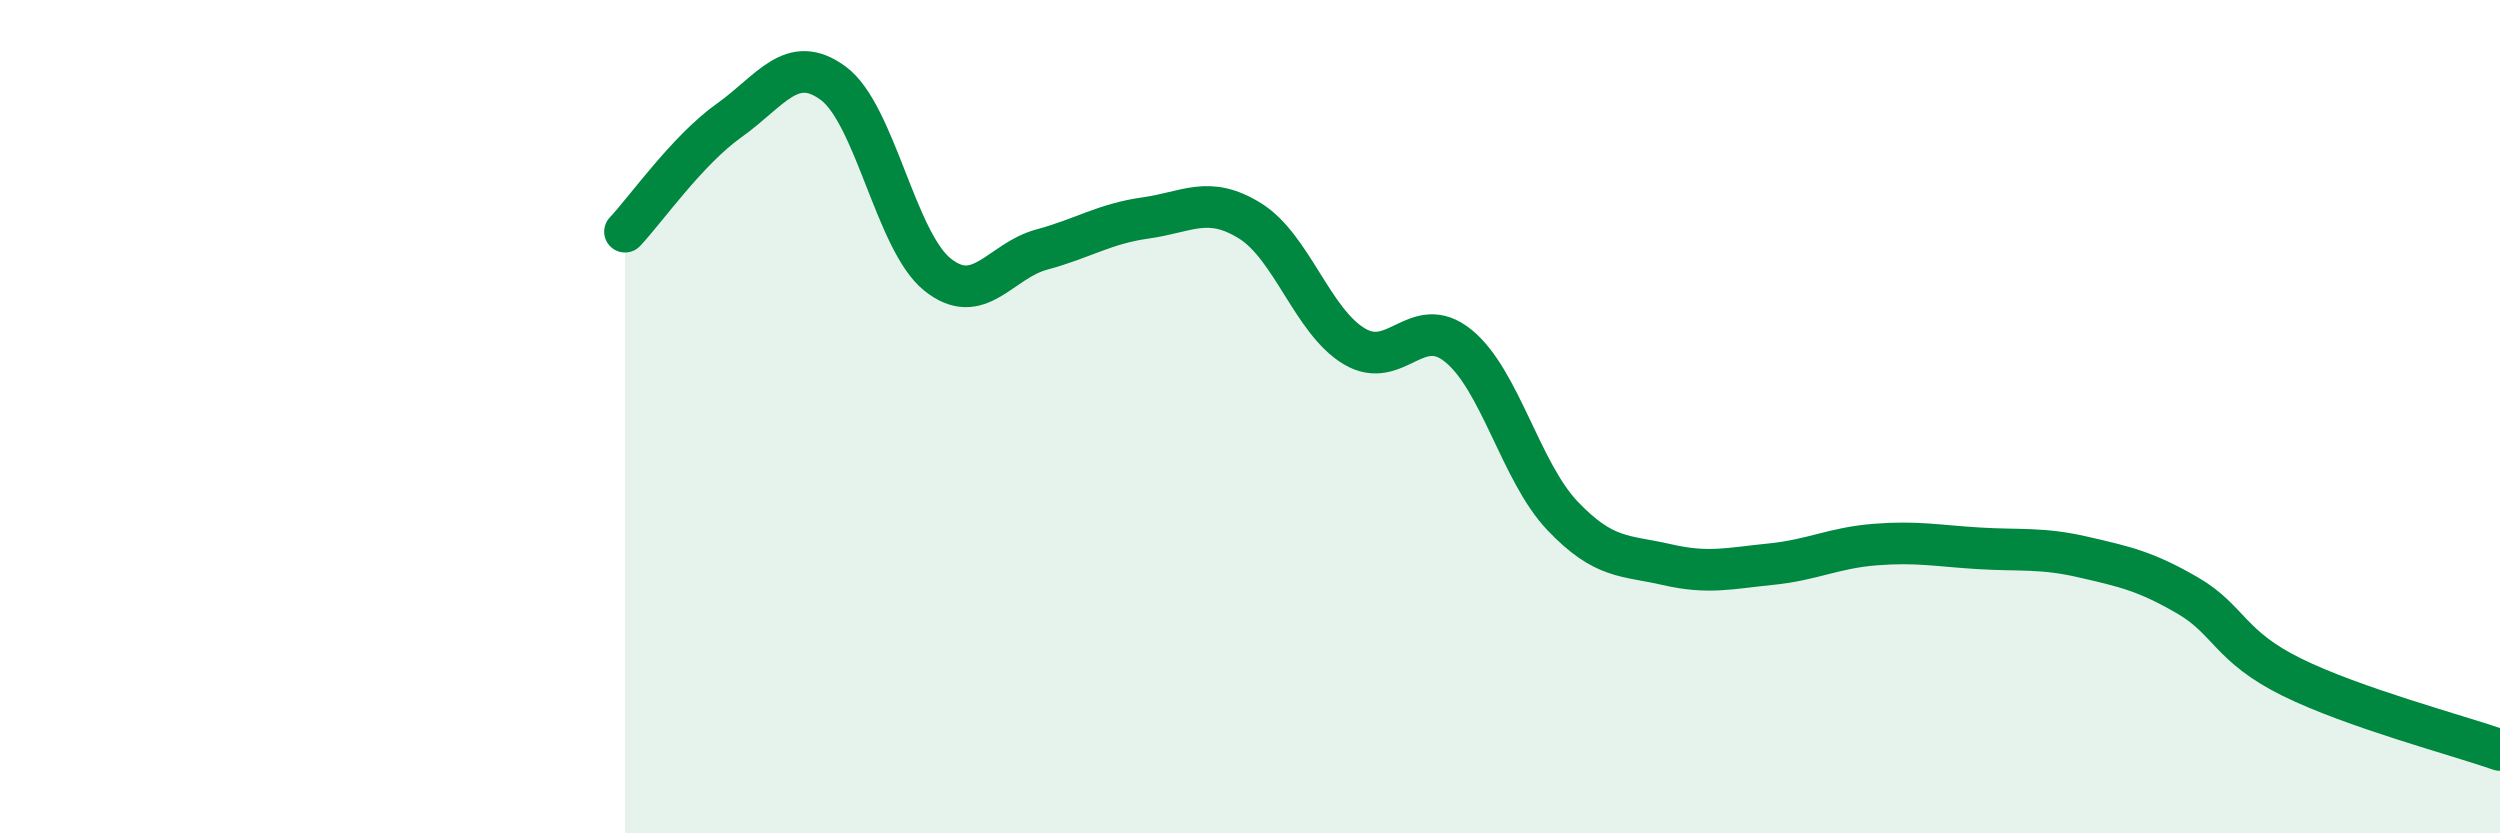
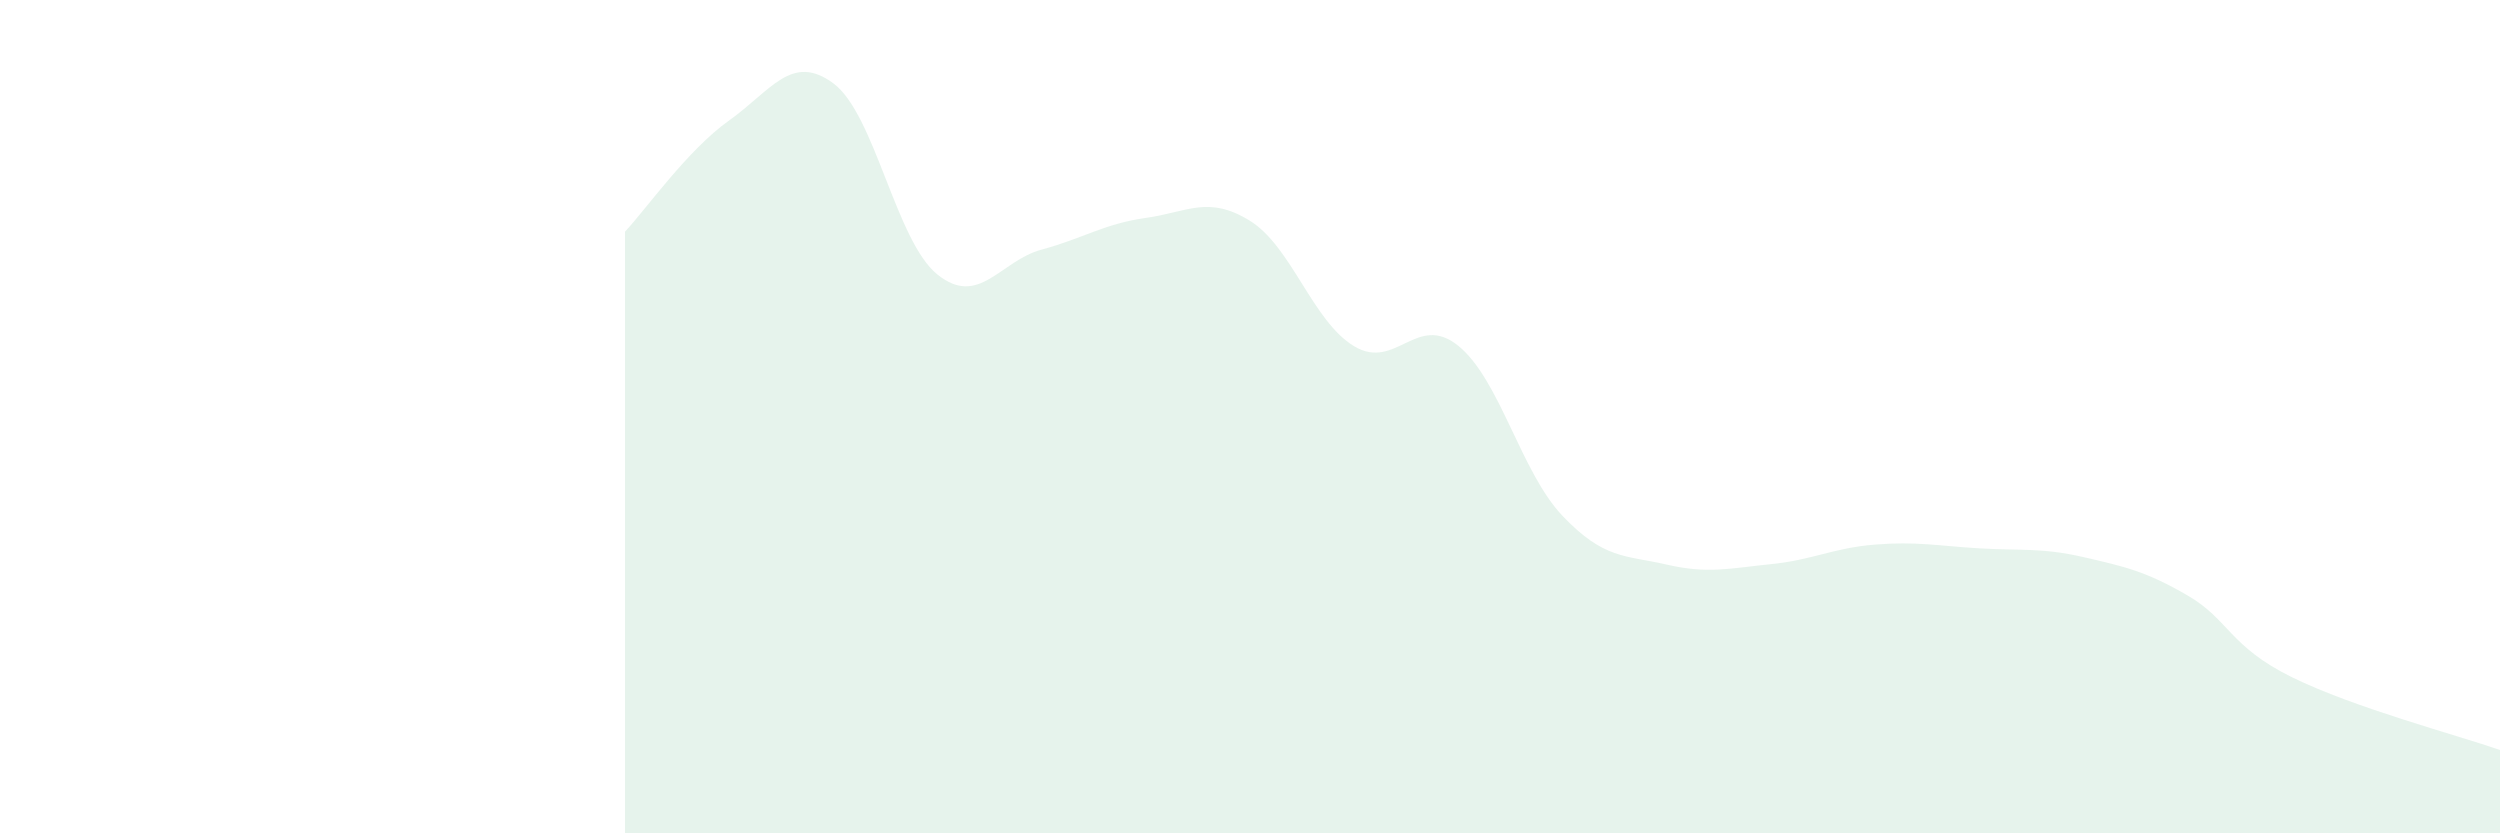
<svg xmlns="http://www.w3.org/2000/svg" width="60" height="20" viewBox="0 0 60 20">
  <path d="M 15,5.56 C 15.5,5.03 16.5,3.6 17.5,2.89 C 18.5,2.18 19,1.26 20,2 C 21,2.74 21.5,5.79 22.5,6.59 C 23.5,7.39 24,6.26 25,5.99 C 26,5.72 26.5,5.37 27.5,5.23 C 28.5,5.09 29,4.68 30,5.3 C 31,5.92 31.5,7.71 32.5,8.31 C 33.5,8.91 34,7.49 35,8.3 C 36,9.11 36.5,11.33 37.5,12.38 C 38.5,13.43 39,13.32 40,13.55 C 41,13.78 41.5,13.64 42.5,13.54 C 43.5,13.44 44,13.15 45,13.07 C 46,12.99 46.5,13.1 47.5,13.16 C 48.5,13.22 49,13.14 50,13.37 C 51,13.6 51.5,13.71 52.5,14.29 C 53.5,14.87 53.5,15.51 55,16.25 C 56.5,16.99 59,17.65 60,18L60 20L15 20Z" fill="#008740" opacity="0.1" stroke-linecap="round" stroke-linejoin="round" />
-   <path d="M 15,5.56 C 15.5,5.03 16.5,3.6 17.5,2.89 C 18.5,2.18 19,1.26 20,2 C 21,2.74 21.5,5.79 22.5,6.59 C 23.5,7.39 24,6.26 25,5.99 C 26,5.72 26.5,5.37 27.5,5.23 C 28.5,5.09 29,4.68 30,5.3 C 31,5.92 31.5,7.71 32.5,8.31 C 33.5,8.91 34,7.49 35,8.3 C 36,9.11 36.5,11.33 37.5,12.38 C 38.5,13.43 39,13.32 40,13.55 C 41,13.78 41.5,13.64 42.5,13.54 C 43.5,13.44 44,13.15 45,13.07 C 46,12.99 46.5,13.1 47.5,13.16 C 48.5,13.22 49,13.14 50,13.37 C 51,13.6 51.5,13.71 52.5,14.29 C 53.5,14.87 53.5,15.51 55,16.25 C 56.5,16.99 59,17.65 60,18" stroke="#008740" stroke-width="1" fill="none" stroke-linecap="round" stroke-linejoin="round" />
</svg>